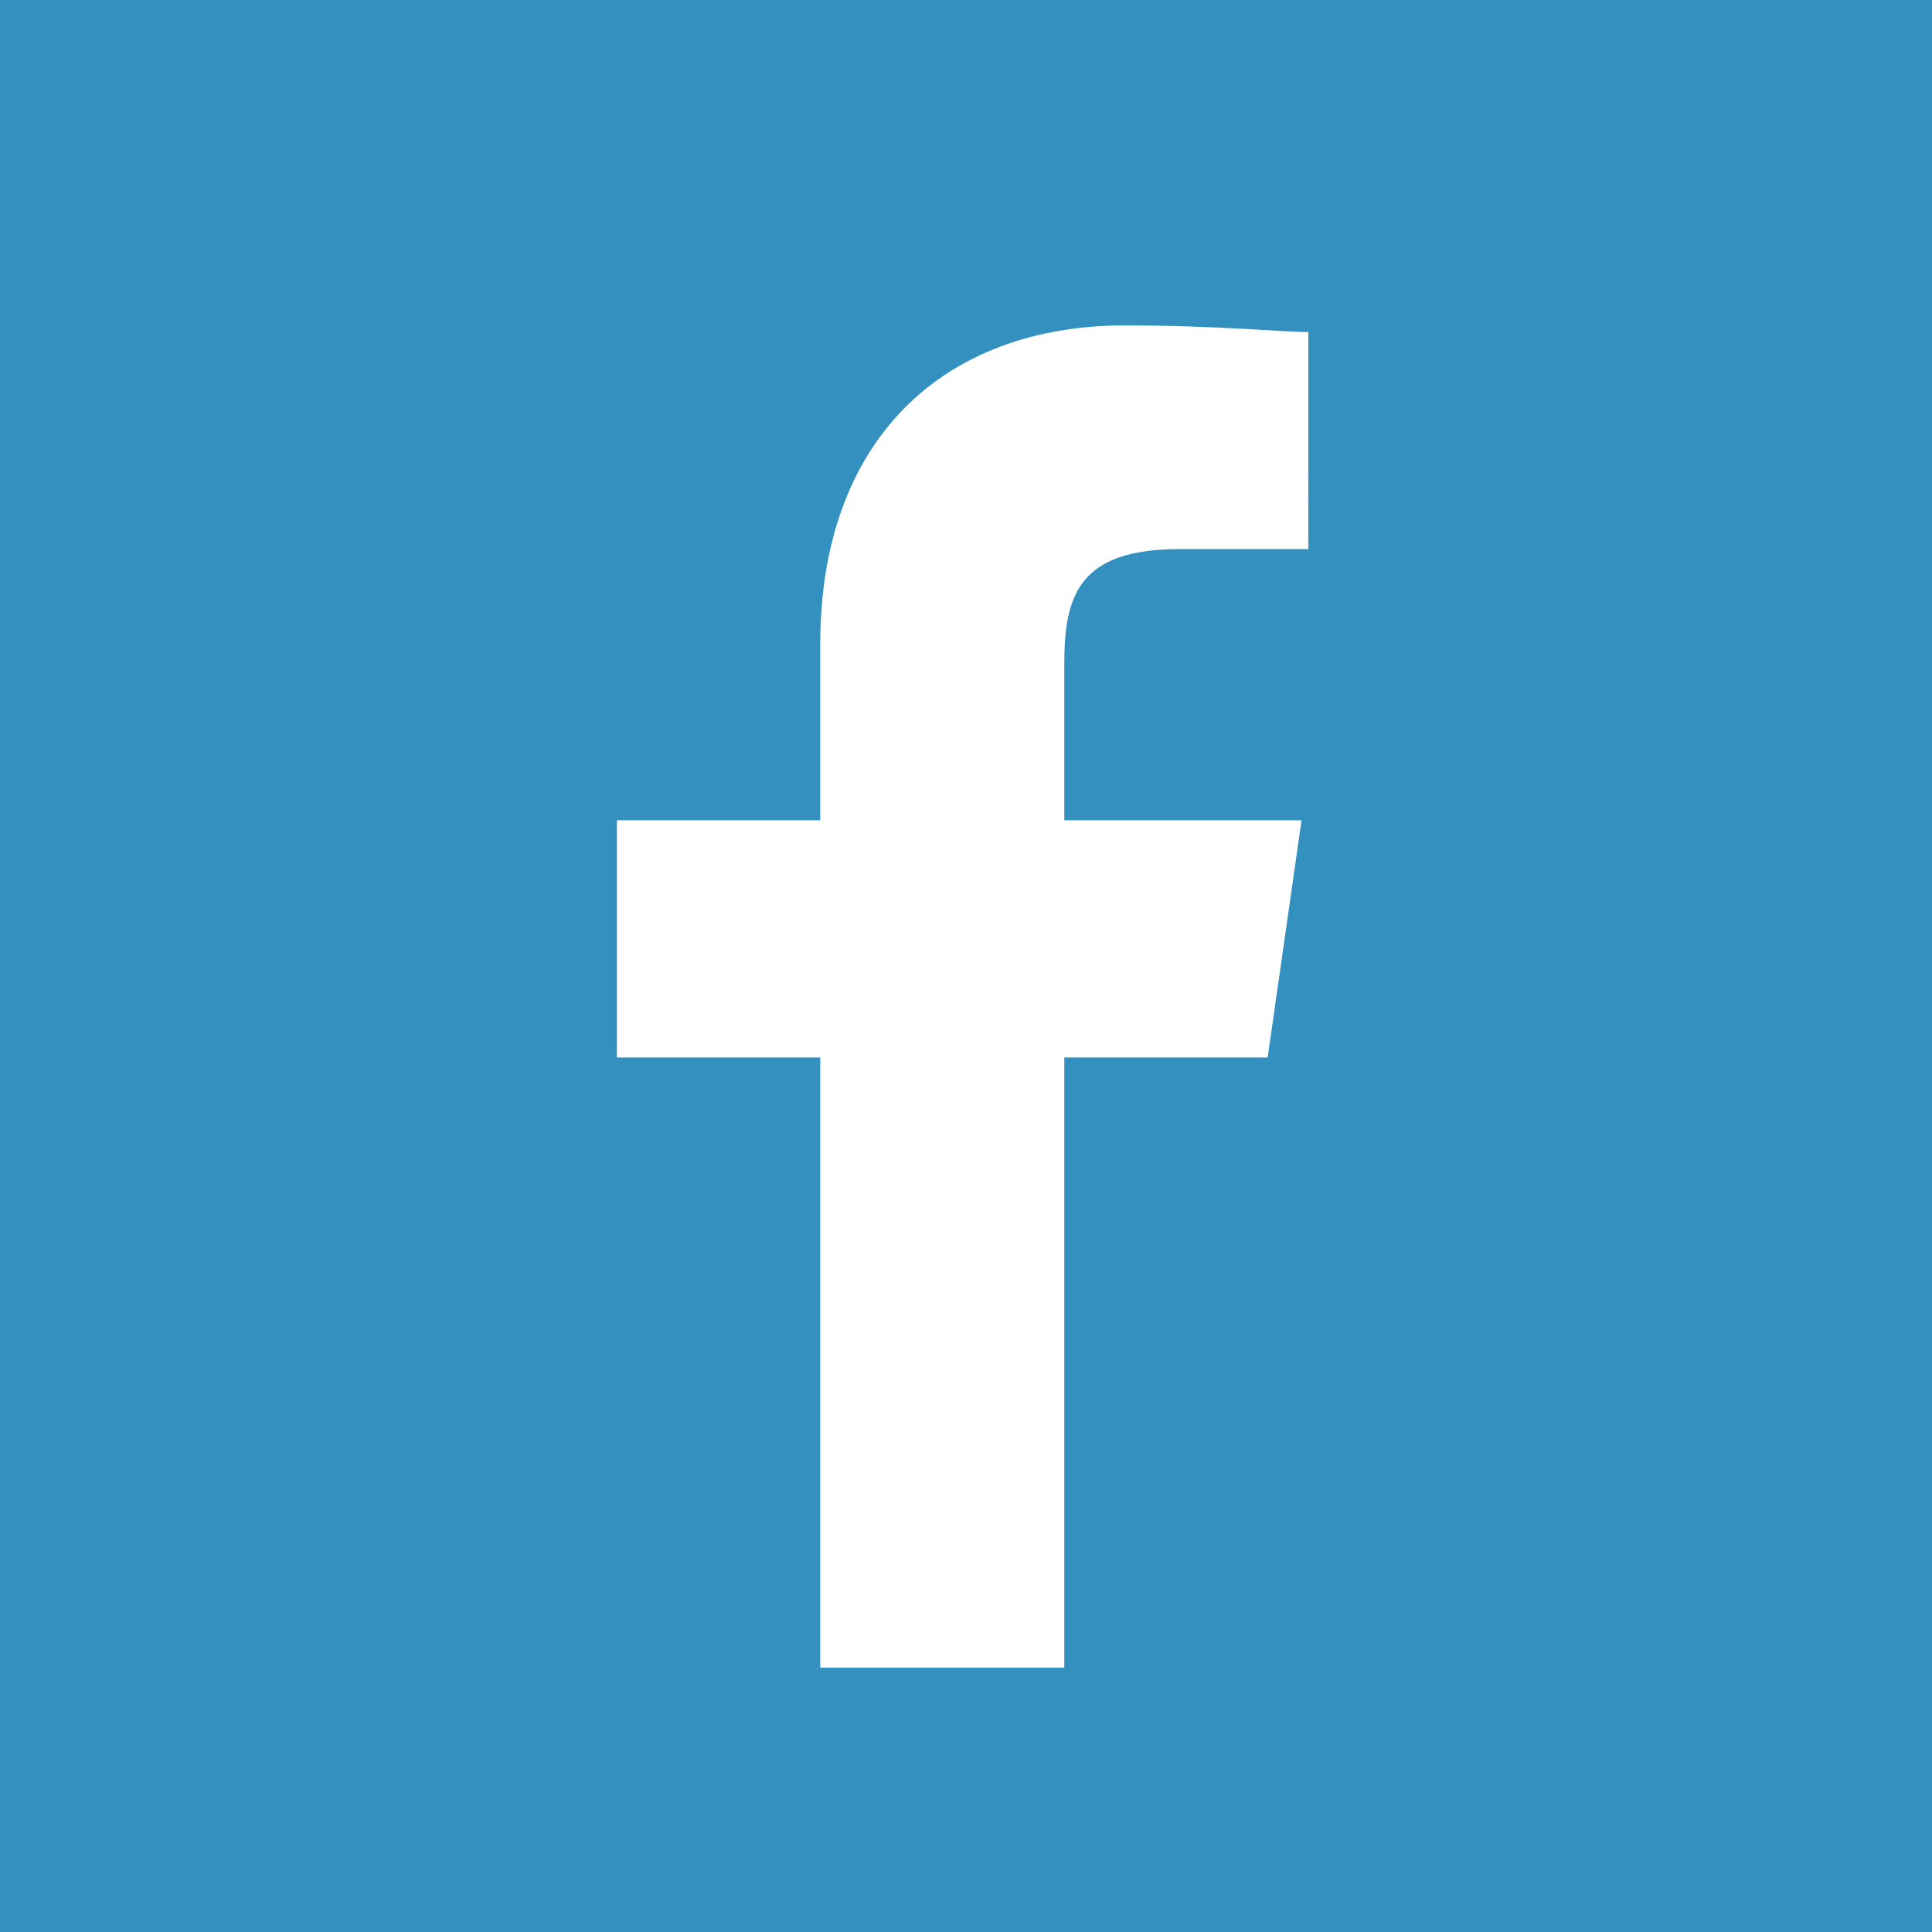
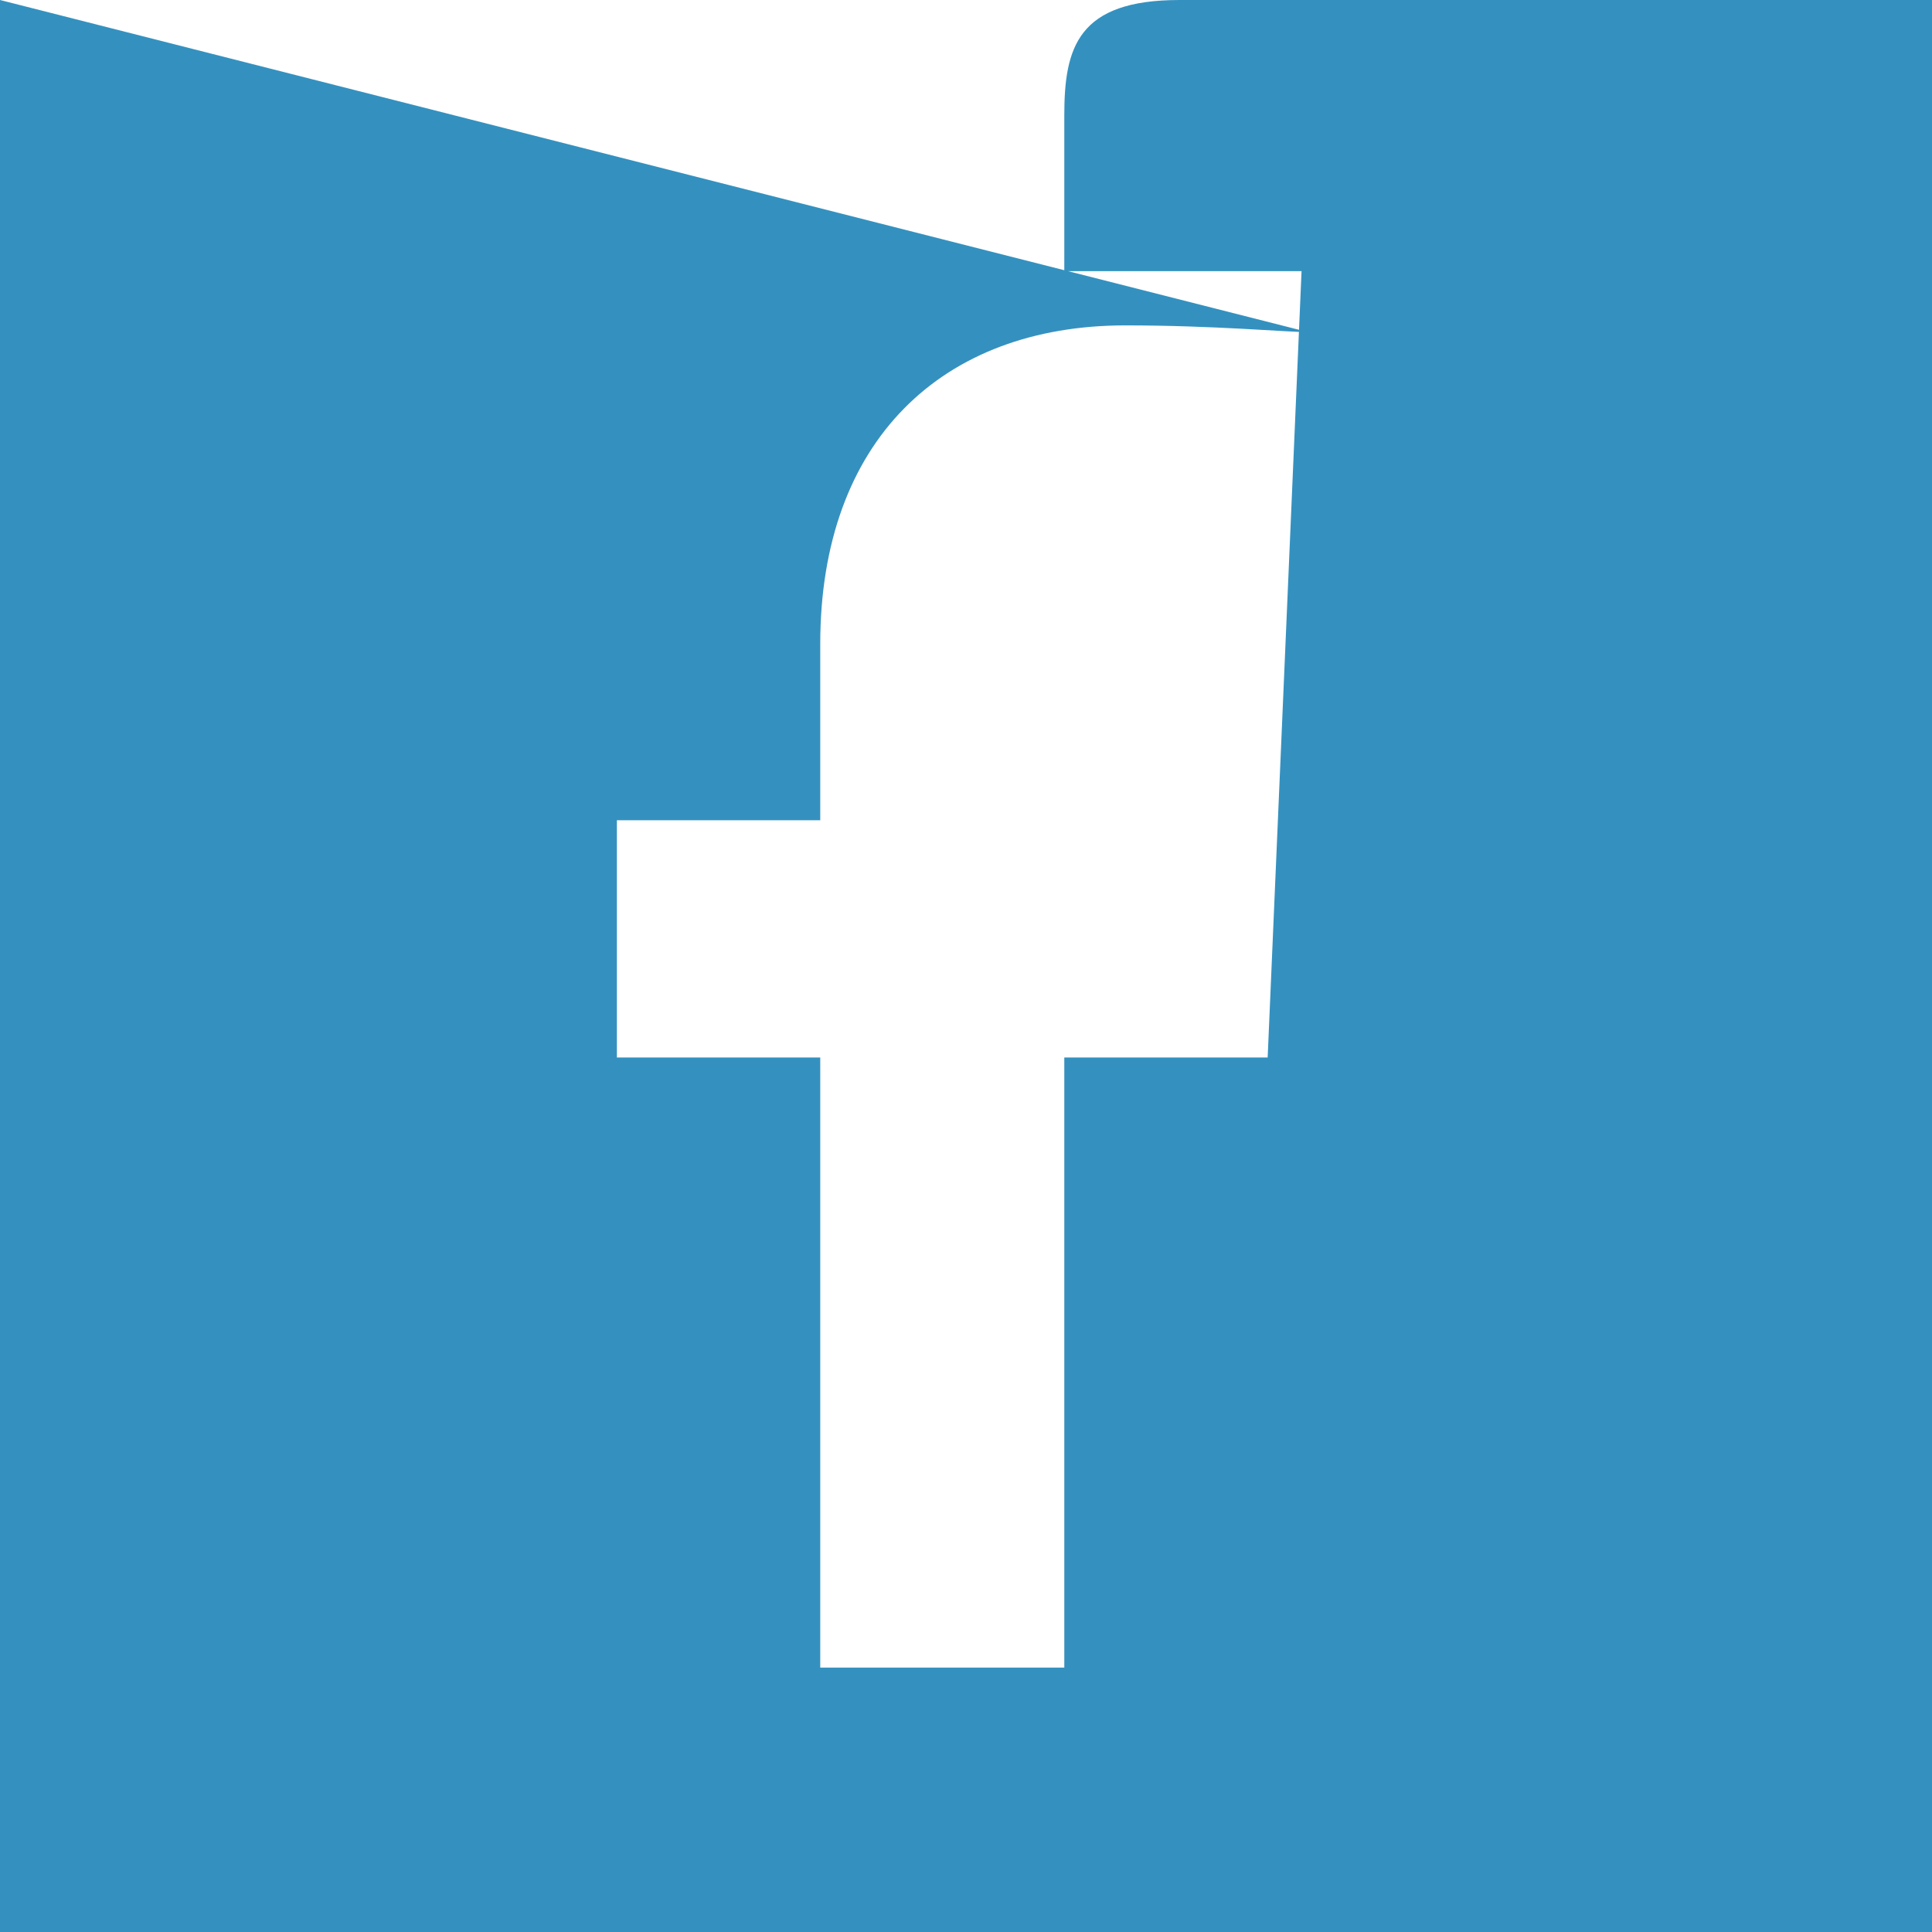
<svg xmlns="http://www.w3.org/2000/svg" width="100" height="100" viewBox="0 0 100 100">
-   <path d="M0,0V100H100V0ZM67.719,28.421H61.053c-5.264,0-5.965,2.456-5.965,5.965v8.07h12.28L65.614,54.737H55.088V86.316H42.456V54.737H31.93V42.456H42.456V33.333c0-10.526,6.316-16.491,15.79-16.491,4.561,0,8.421.351,9.473.351Z" fill="#3491bf" />
+   <path d="M0,0V100H100V0ZH61.053c-5.264,0-5.965,2.456-5.965,5.965v8.07h12.28L65.614,54.737H55.088V86.316H42.456V54.737H31.93V42.456H42.456V33.333c0-10.526,6.316-16.491,15.79-16.491,4.561,0,8.421.351,9.473.351Z" fill="#3491bf" />
</svg>